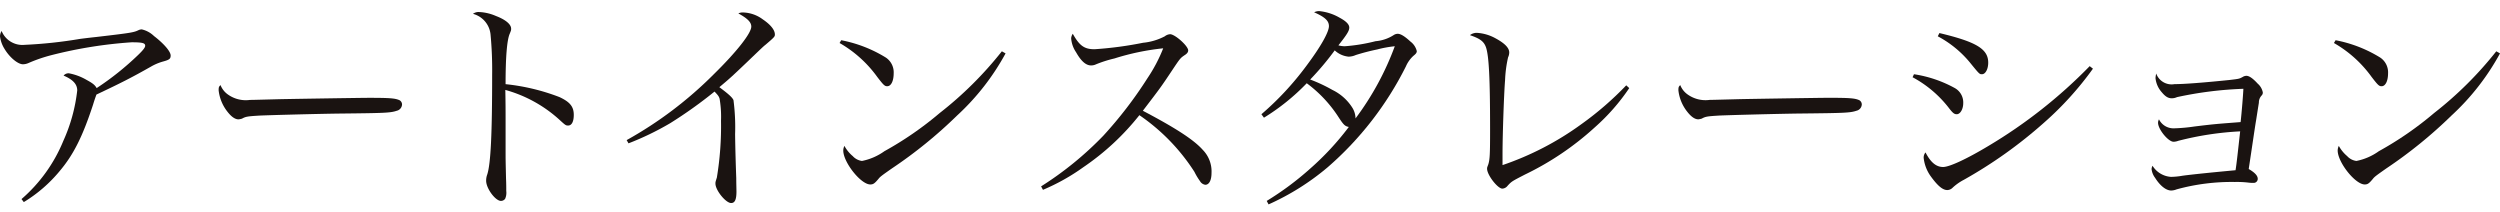
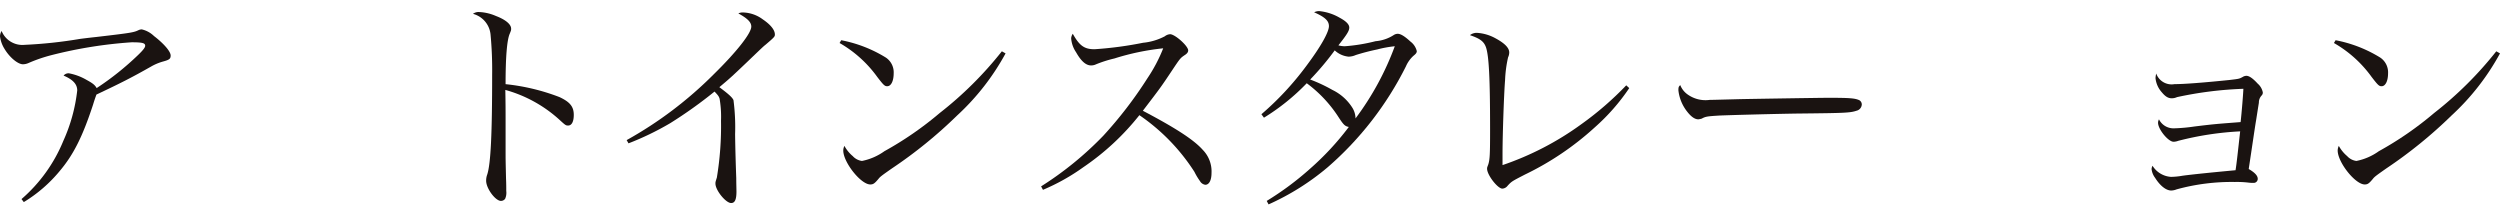
<svg xmlns="http://www.w3.org/2000/svg" height="27" viewBox="0 0 318.369 27" width="318.369">
  <clipPath id="a">
    <path d="m0 0h318.369v27h-318.369z" />
  </clipPath>
  <g clip-path="url(#a)" fill="#1a1311">
    <path d="m2.738 22.754a19.623 19.623 0 0 0 5.331-7.421 21.268 21.268 0 0 0 1.766-6.418c0-.8-.559-1.384-1.737-1.887a.817.817 0 0 1 .677-.291 6.973 6.973 0 0 1 2.267.85c.765.415 1.06.651 1.266 1.034a36.3 36.3 0 0 0 5.272-4.21c.677-.651.909-.975.909-1.181 0-.35-.35-.442-1.737-.442a56.533 56.533 0 0 0 -10.152 1.623 19.32 19.32 0 0 0 -3 1.03 1.836 1.836 0 0 1 -.677.147c-.651 0-1.711-.886-2.358-1.976a3.935 3.935 0 0 1 -.565-1.588 1.368 1.368 0 0 1 .206-.677 2.852 2.852 0 0 0 2.914 1.766 57.973 57.973 0 0 0 7.1-.762c.265-.033.913-.118 2.031-.239 4.566-.53 4.8-.585 5.416-.883a1.034 1.034 0 0 1 .386-.085 3.289 3.289 0 0 1 1.56.85c1.266.971 2.119 1.972 2.119 2.473 0 .445-.177.559-1.06.795a6.651 6.651 0 0 0 -1.442.621c-2.443 1.384-3.768 2.061-6.95 3.562-.177.5-.206.559-.442 1.325-1.326 4.03-2.474 6.33-4.243 8.422a18.106 18.106 0 0 1 -4.563 3.945z" transform="translate(0 2.598)" />
-     <path d="m9.664 4.49a3.927 3.927 0 0 0 2.856.71c.324 0 .324 0 3.621-.088 1.148-.029 10.512-.177 11.484-.177 2.653 0 3.3.059 3.83.265a.616.616 0 0 1 .412.589.861.861 0 0 1 -.677.795c-.795.268-1.5.294-7.068.353-2.738.029-9.482.209-10.512.265-1.384.088-1.648.118-2.119.383a2.412 2.412 0 0 1 -.442.092c-.442 0-.913-.327-1.413-.971a5.328 5.328 0 0 1 -1.123-2.716c0-.412.029-.471.239-.677a2.64 2.64 0 0 0 .912 1.177" transform="translate(19.331 7.523)" />
    <path d="m19.151.468a5.932 5.932 0 0 1 2.178.5c1.24.471 1.946 1.063 1.946 1.619 0 .206 0 .206-.18.651-.35.795-.527 3-.527 6.417a26.67 26.67 0 0 1 6.863 1.645c1.321.618 1.822 1.207 1.822 2.267 0 .857-.265 1.354-.706 1.354-.291 0-.324 0-1.089-.706a16.957 16.957 0 0 0 -6.921-3.827c.033 1.858.033 2.77.033 3.65v4.3c0 .88 0 .88.056 3.356.029.618.029 1.119.029 1.563a1.862 1.862 0 0 1 -.147 1 .663.663 0 0 1 -.53.265c-.706 0-1.884-1.59-1.884-2.561a2.223 2.223 0 0 1 .147-.824c.445-1.413.618-5.24.618-12.749a48.065 48.065 0 0 0 -.206-5.066 3.021 3.021 0 0 0 -2.238-2.622 1.206 1.206 0 0 1 .736-.235" transform="translate(41.816 1.063)" />
    <path d="m24.4 16.741a49.828 49.828 0 0 0 11.073-8.364c2.911-2.855 4.8-5.24 4.8-6.093 0-.559-.471-1.03-1.648-1.678a1.245 1.245 0 0 1 .585-.121 4.406 4.406 0 0 1 2.535.886c1 .677 1.531 1.354 1.531 1.913 0 .265-.029.324-1.177 1.3-.294.235-.294.235-2.384 2.237-2.064 1.968-2.241 2.116-3.51 3.179 1.151.857 1.648 1.3 1.8 1.648a26.683 26.683 0 0 1 .206 4.334c.026 2.057.088 3.945.147 5.619 0 .651.026 1.5.026 1.681 0 1.027-.2 1.472-.677 1.472-.677 0-2-1.619-2-2.476 0-.2 0-.2.18-.762a40.148 40.148 0 0 0 .53-7.245 13.627 13.627 0 0 0 -.18-2.8c-.085-.294-.2-.442-.644-.913a56.652 56.652 0 0 1 -5.655 4.033 36.14 36.14 0 0 1 -5.3 2.561z" transform="translate(55.402 1.102)" />
    <path d="m32.9 1.566a16.828 16.828 0 0 1 5.681 2.208 2.265 2.265 0 0 1 1 2c0 .971-.324 1.652-.824 1.652-.324 0-.471-.15-1.266-1.181a15.259 15.259 0 0 0 -4.8-4.324zm20.93 1.678a30.524 30.524 0 0 1 -6.185 7.922 58.023 58.023 0 0 1 -8.272 6.715c-1.387.968-1.534 1.089-1.737 1.354-.474.559-.648.7-1.034.7-1.207 0-3.441-2.826-3.441-4.327a1.344 1.344 0 0 1 .147-.585 4.421 4.421 0 0 0 1.06 1.3 1.928 1.928 0 0 0 1.174.618 7.356 7.356 0 0 0 2.858-1.241 42.95 42.95 0 0 0 7.039-4.86 46.575 46.575 0 0 0 7.919-7.863z" transform="translate(74.227 3.556)" />
    <path d="m40.536 20.747a42.58 42.58 0 0 0 7.922-6.45 52.406 52.406 0 0 0 5.626-7.33 19.748 19.748 0 0 0 2-3.8 31.094 31.094 0 0 0 -6.211 1.292 15.324 15.324 0 0 0 -2.473.8 1.466 1.466 0 0 1 -.5.088c-.648 0-1.263-.53-1.913-1.681a3.636 3.636 0 0 1 -.624-1.766 1.174 1.174 0 0 1 .206-.585c.854 1.527 1.475 1.969 2.767 1.969a46.771 46.771 0 0 0 6.185-.824 7.5 7.5 0 0 0 2.767-.824 1.193 1.193 0 0 1 .677-.265c.621 0 2.3 1.5 2.3 2.061 0 .209-.121.383-.386.563-.615.412-.615.412-1.675 2-1.416 2.123-1.416 2.123-3.712 5.125 4.151 2.182 6.476 3.683 7.627 4.975a3.914 3.914 0 0 1 1.119 2.918c0 .942-.294 1.531-.795 1.531a.928.928 0 0 1 -.677-.471 7.907 7.907 0 0 1 -.706-1.177 25.249 25.249 0 0 0 -7.01-7.216 32.026 32.026 0 0 1 -7.127 6.62 26.327 26.327 0 0 1 -5.151 2.888z" transform="translate(92.047 2.986)" />
    <path d="m49.79 24.606a37.894 37.894 0 0 0 5.51-4.092 35.261 35.261 0 0 0 4.945-5.328c-.471-.092-.648-.239-1.266-1.181a16.458 16.458 0 0 0 -4.093-4.385 27.382 27.382 0 0 1 -5.449 4.386l-.324-.438a37.455 37.455 0 0 0 5.681-6.1c1.858-2.473 2.918-4.357 2.918-5.122 0-.677-.5-1.148-1.884-1.763a1.416 1.416 0 0 1 .648-.15 6.44 6.44 0 0 1 2.62.854c.824.442 1.207.854 1.207 1.24 0 .412-.265.85-1.384 2.267a3.034 3.034 0 0 0 .824.114 22.477 22.477 0 0 0 3.915-.644 4.986 4.986 0 0 0 2.326-.795.965.965 0 0 1 .474-.147c.383 0 .88.294 1.648 1a2.152 2.152 0 0 1 .794 1.203c0 .209-.118.357-.412.589a3.948 3.948 0 0 0 -.971 1.354 41.633 41.633 0 0 1 -9.953 12.841 31.643 31.643 0 0 1 -7.539 4.739zm14.045-19.284a27.575 27.575 0 0 0 -2.708.706 2.312 2.312 0 0 1 -.909.206 3 3 0 0 1 -1.769-.8 35.594 35.594 0 0 1 -3.124 3.712 19.592 19.592 0 0 1 2.829 1.325 6.179 6.179 0 0 1 2.561 2.3 2.672 2.672 0 0 1 .385 1.329 36.168 36.168 0 0 0 5-9.191 14.446 14.446 0 0 0 -2.267.415" transform="translate(111.524 .981)" />
    <path d="m77.521 8.314a26.211 26.211 0 0 1 -4.389 5 36.943 36.943 0 0 1 -8.893 6.008c-1.645.854-1.675.854-2.2 1.416a.915.915 0 0 1 -.677.379c-.592 0-1.946-1.734-1.946-2.532 0-.147 0-.147.147-.533.206-.644.235-1.321.235-4.5 0-6.509-.147-9.367-.53-10.453-.268-.731-.741-1.087-2.036-1.529a1.4 1.4 0 0 1 .913-.291 5.579 5.579 0 0 1 2.355.7c1.148.621 1.737 1.21 1.737 1.8a1.469 1.469 0 0 1 -.147.618 15.791 15.791 0 0 0 -.383 2.914c-.147 1.8-.324 7.156-.324 9.335v1.474a37.608 37.608 0 0 0 10.045-5.214 40.277 40.277 0 0 0 5.711-4.945z" transform="translate(129.96 2.905)" />
    <path d="m66.5 4.49a3.932 3.932 0 0 0 2.855.706c.327 0 .327 0 3.621-.088 1.151-.029 10.512-.177 11.487-.177 2.649 0 3.3.059 3.827.265a.616.616 0 0 1 .412.589.861.861 0 0 1 -.677.795c-.795.268-1.5.294-7.065.353-2.741.029-9.485.209-10.512.265-1.387.088-1.652.118-2.119.383a2.47 2.47 0 0 1 -.442.092c-.445 0-.913-.327-1.416-.971a5.321 5.321 0 0 1 -1.122-2.712c0-.412.029-.471.235-.677a2.64 2.64 0 0 0 .916 1.177" transform="translate(148.392 7.523)" />
-     <path d="m74.646 6.53a15.546 15.546 0 0 1 5.154 1.737 2.094 2.094 0 0 1 1.119 1.943c0 .765-.379 1.413-.824 1.413-.294 0-.471-.118-.913-.677a14.522 14.522 0 0 0 -4.713-4.033zm22.791-.706a40.849 40.849 0 0 1 -6.244 6.888 57.93 57.93 0 0 1 -10.218 7.274 6.461 6.461 0 0 0 -1.413 1 .976.976 0 0 1 -.677.294c-.589 0-1.236-.556-2.09-1.734a4.89 4.89 0 0 1 -.913-2.358 1 1 0 0 1 .235-.7c.648 1.263 1.354 1.855 2.237 1.855.795 0 2.973-1 5.77-2.679a63.09 63.09 0 0 0 12.9-10.164zm-19.553-4.537c4.71 1.122 6.216 2.031 6.216 3.768 0 .824-.353 1.475-.795 1.475-.321 0-.321 0-1.59-1.56a13.552 13.552 0 0 0 -4.037-3.27z" transform="translate(169.094 2.923)" />
    <path d="m86.69 4.216c1.266 0 3.8-.2 7.009-.53 1.236-.147 1.236-.147 1.675-.383a.9.9 0 0 1 .474-.147c.353 0 .824.324 1.442 1a1.952 1.952 0 0 1 .648 1.119.528.528 0 0 1 -.147.383 1.3 1.3 0 0 0 -.353.916c-.118.733-.118.733-.353 2.234-.177 1.034-.471 3.124-.942 6.218q1.148.657 1.148 1.236a.512.512 0 0 1 -.53.53 4.652 4.652 0 0 1 -.592-.029 12.367 12.367 0 0 0 -1.792-.088 26.475 26.475 0 0 0 -7.421.942 1.985 1.985 0 0 1 -.677.147c-.648 0-1.416-.589-2.061-1.622a2.241 2.241 0 0 1 -.445-1.115 1.013 1.013 0 0 1 .121-.415 2.992 2.992 0 0 0 2.355 1.413 9.308 9.308 0 0 0 1.472-.147c1.266-.173 4.239-.468 6.744-.7.147-.886.324-2.594.589-4.949a39.209 39.209 0 0 0 -7.892 1.207 1.813 1.813 0 0 1 -.589.118c-.677 0-1.976-1.59-1.976-2.414a.941.941 0 0 1 .118-.442 2.056 2.056 0 0 0 1.945 1.144 21.465 21.465 0 0 0 2.59-.235c2.653-.324 2.855-.324 5.861-.559.147-1.3.324-3.536.353-4.239a47.52 47.52 0 0 0 -8.452 1.06 1.59 1.59 0 0 1 -.677.147c-.442 0-.8-.209-1.266-.769a3.162 3.162 0 0 1 -.795-1.792 3.117 3.117 0 0 1 .088-.592 2.082 2.082 0 0 0 2.328 1.353" transform="translate(190.226 6.499)" />
    <path d="m91.08 1.566a16.8 16.8 0 0 1 5.681 2.208 2.267 2.267 0 0 1 1 2c0 .971-.327 1.652-.824 1.652-.327 0-.474-.15-1.269-1.181a15.21 15.21 0 0 0 -4.8-4.324zm20.936 1.678a30.594 30.594 0 0 1 -6.185 7.922 58.064 58.064 0 0 1 -8.275 6.715c-1.383.968-1.531 1.089-1.737 1.354-.471.559-.644.7-1.03.7-1.207 0-3.444-2.826-3.444-4.327a1.344 1.344 0 0 1 .147-.585 4.528 4.528 0 0 0 1.06 1.3 1.927 1.927 0 0 0 1.177.618 7.35 7.35 0 0 0 2.856-1.241 42.809 42.809 0 0 0 7.039-4.86 46.575 46.575 0 0 0 7.919-7.863z" transform="translate(206.353 3.556)" />
  </g>
</svg>